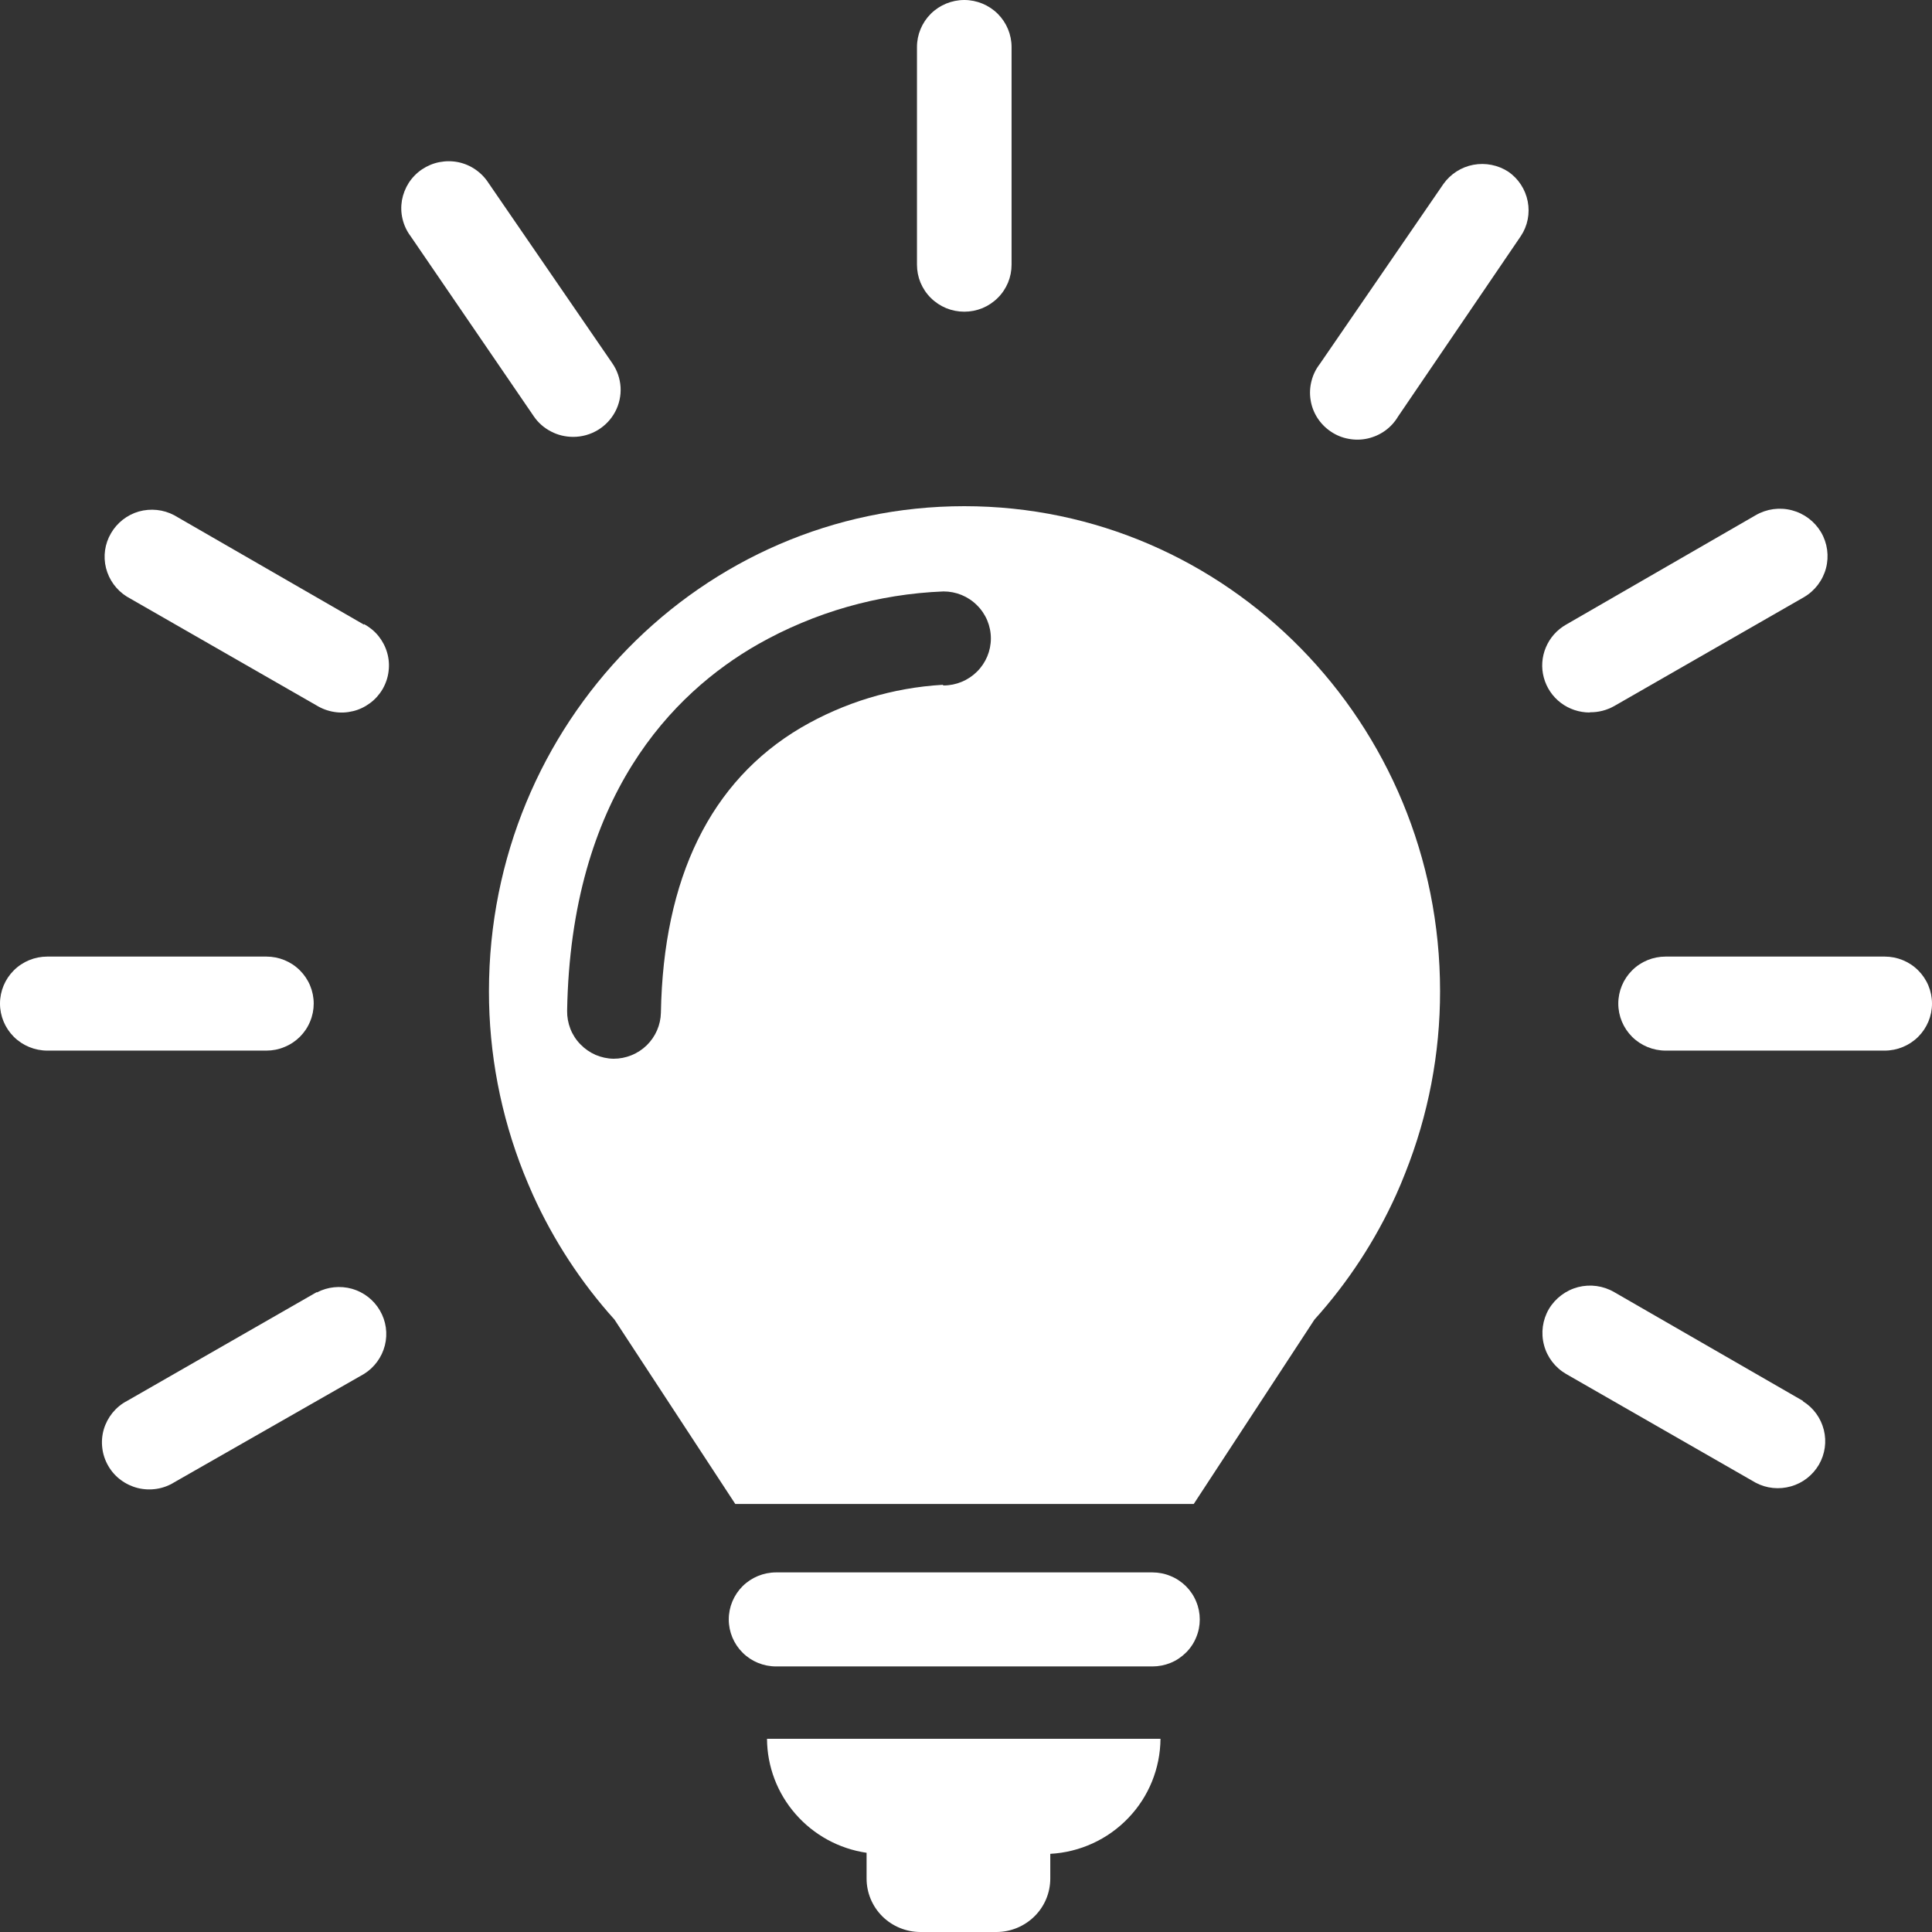
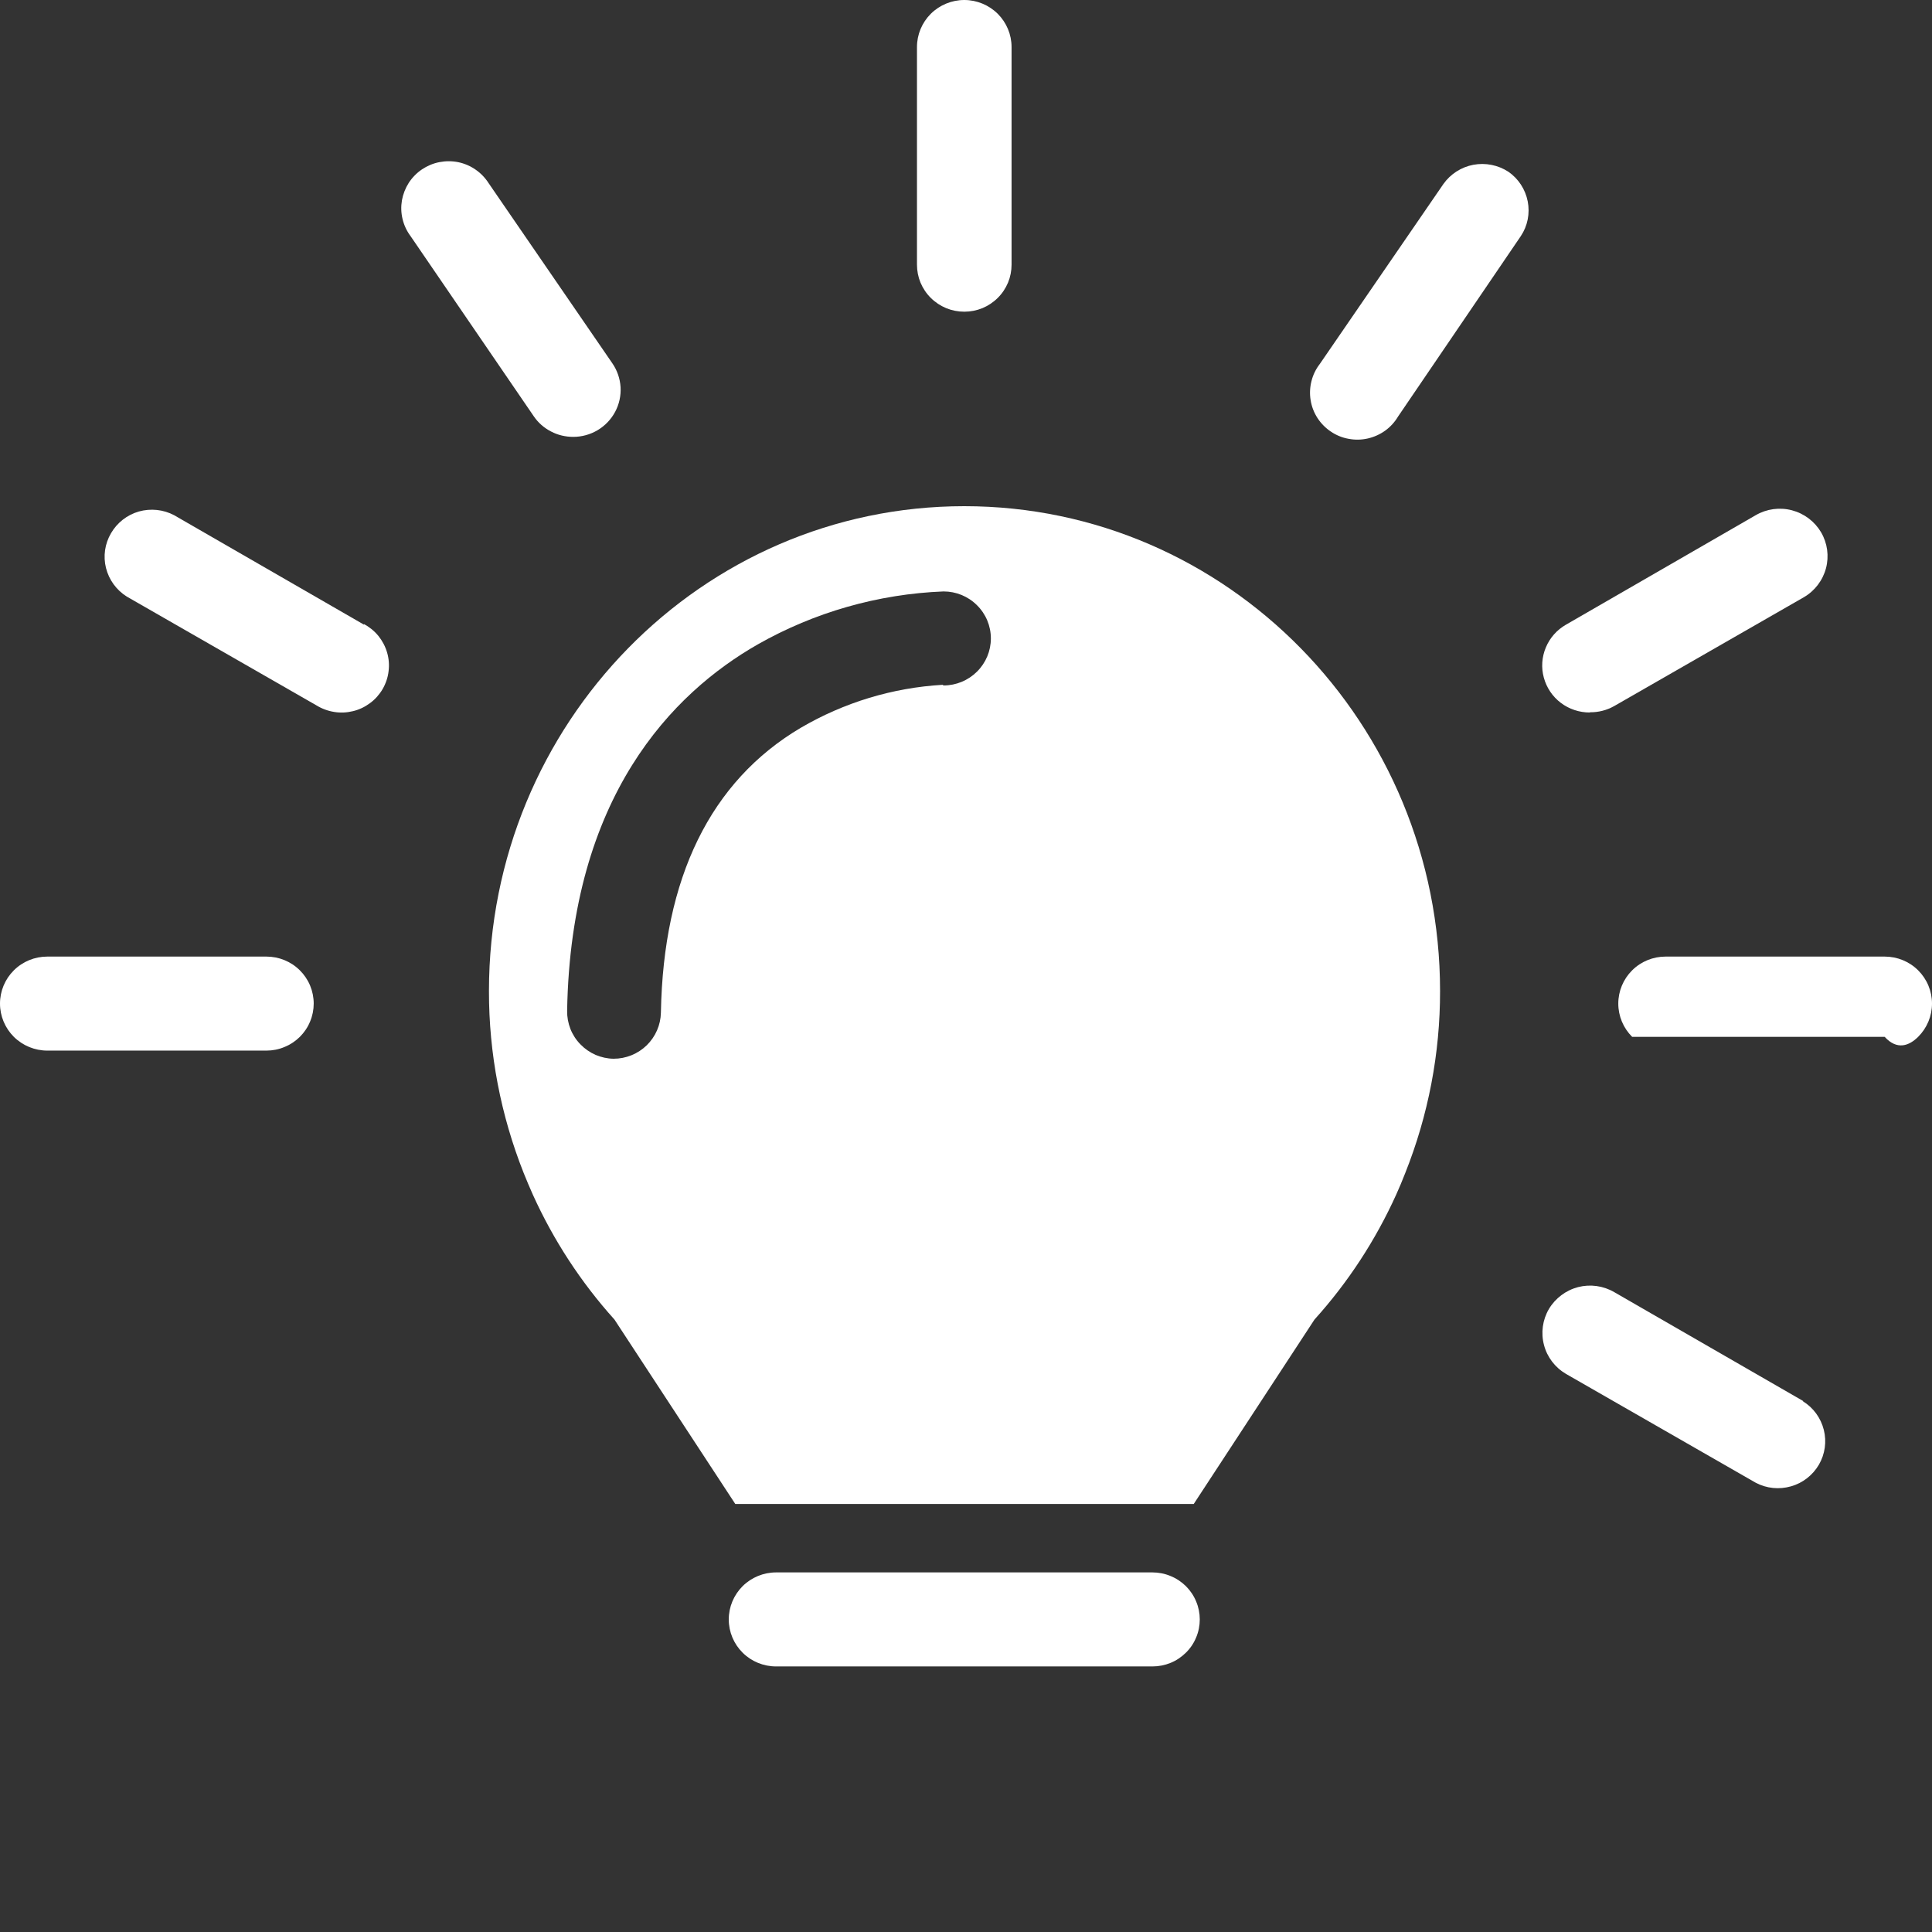
<svg xmlns="http://www.w3.org/2000/svg" width="24" height="24" viewBox="0 0 24 24" fill="none">
  <rect x="0" y="0" width="24" height="24" fill="#333333" stroke="none" />
-   <path d="M23.412 11.883H20.691C20.535 11.883 20.385 11.944 20.275 12.054C20.165 12.163 20.103 12.312 20.103 12.467C20.103 12.622 20.165 12.77 20.275 12.88C20.385 12.989 20.535 13.051 20.691 13.051H23.412C23.568 13.051 23.718 12.989 23.828 12.88C23.938 12.77 24 12.622 24 12.467C24 12.312 23.938 12.163 23.828 12.054C23.718 11.944 23.568 11.883 23.412 11.883Z" fill="white" />
+   <path d="M23.412 11.883H20.691C20.535 11.883 20.385 11.944 20.275 12.054C20.165 12.163 20.103 12.312 20.103 12.467C20.103 12.622 20.165 12.77 20.275 12.88H23.412C23.568 13.051 23.718 12.989 23.828 12.88C23.938 12.77 24 12.622 24 12.467C24 12.312 23.938 12.163 23.828 12.054C23.718 11.944 23.568 11.883 23.412 11.883Z" fill="white" />
  <path d="M19.749 8.848C19.855 8.85 19.96 8.823 20.052 8.771L22.408 7.419C22.544 7.34 22.643 7.21 22.683 7.059C22.723 6.908 22.701 6.747 22.622 6.612C22.542 6.477 22.412 6.379 22.26 6.339C22.108 6.299 21.946 6.321 21.81 6.4L19.453 7.76C19.341 7.824 19.253 7.923 19.203 8.043C19.153 8.162 19.144 8.294 19.178 8.418C19.212 8.543 19.286 8.653 19.389 8.731C19.492 8.809 19.619 8.851 19.749 8.851V8.848Z" fill="white" />
  <path d="M18.737 2.133C18.609 2.05 18.453 2.019 18.303 2.047C18.153 2.075 18.019 2.161 17.931 2.285L16.396 4.52C16.347 4.583 16.311 4.656 16.292 4.733C16.272 4.81 16.268 4.891 16.281 4.97C16.293 5.048 16.322 5.124 16.365 5.191C16.409 5.259 16.465 5.316 16.532 5.361C16.598 5.406 16.673 5.437 16.752 5.451C16.831 5.466 16.912 5.465 16.991 5.447C17.069 5.429 17.143 5.396 17.208 5.349C17.273 5.302 17.327 5.242 17.368 5.173L18.892 2.933C18.977 2.806 19.007 2.651 18.978 2.502C18.949 2.353 18.863 2.22 18.737 2.133Z" fill="white" />
  <path d="M7.121 5.427C7.228 5.427 7.333 5.398 7.425 5.343C7.517 5.288 7.592 5.209 7.642 5.115C7.692 5.021 7.715 4.915 7.709 4.809C7.702 4.702 7.667 4.6 7.606 4.512L6.071 2.277C6.029 2.211 5.974 2.153 5.909 2.108C5.845 2.063 5.771 2.031 5.694 2.015C5.617 1.999 5.537 1.999 5.459 2.014C5.381 2.029 5.308 2.06 5.242 2.104C5.177 2.148 5.121 2.205 5.078 2.271C5.036 2.337 5.007 2.411 4.993 2.488C4.98 2.566 4.982 2.645 5.001 2.722C5.019 2.798 5.053 2.87 5.1 2.933L6.632 5.173C6.686 5.252 6.759 5.316 6.845 5.36C6.93 5.405 7.025 5.427 7.121 5.427Z" fill="white" />
  <path d="M4.522 7.76L2.163 6.4C2.029 6.329 1.872 6.313 1.725 6.354C1.579 6.396 1.455 6.493 1.379 6.624C1.302 6.755 1.28 6.91 1.317 7.057C1.354 7.203 1.446 7.33 1.575 7.411L3.932 8.763C3.999 8.804 4.074 8.832 4.152 8.844C4.229 8.857 4.309 8.853 4.386 8.834C4.462 8.816 4.534 8.781 4.597 8.734C4.661 8.687 4.713 8.628 4.753 8.56C4.792 8.492 4.818 8.417 4.827 8.339C4.837 8.261 4.831 8.182 4.809 8.107C4.787 8.031 4.75 7.961 4.701 7.9C4.651 7.839 4.59 7.789 4.52 7.752L4.522 7.76Z" fill="white" />
  <path d="M22.398 17.403L20.052 16.051C19.916 15.972 19.755 15.95 19.603 15.989C19.451 16.029 19.321 16.127 19.241 16.261C19.162 16.396 19.14 16.557 19.18 16.708C19.219 16.859 19.318 16.988 19.453 17.067L21.81 18.419C21.944 18.49 22.101 18.506 22.248 18.464C22.394 18.423 22.518 18.326 22.595 18.195C22.671 18.064 22.693 17.909 22.656 17.762C22.619 17.615 22.527 17.488 22.398 17.408V17.403Z" fill="white" />
-   <path d="M3.935 16.051L1.578 17.403C1.508 17.439 1.447 17.49 1.397 17.551C1.348 17.612 1.311 17.682 1.289 17.757C1.267 17.833 1.261 17.912 1.271 17.99C1.28 18.067 1.306 18.143 1.345 18.21C1.385 18.279 1.437 18.338 1.501 18.385C1.564 18.432 1.636 18.466 1.712 18.485C1.789 18.504 1.868 18.507 1.946 18.495C2.024 18.483 2.099 18.455 2.166 18.413L4.523 17.067C4.652 16.986 4.744 16.859 4.781 16.713C4.818 16.566 4.796 16.41 4.719 16.279C4.643 16.148 4.519 16.052 4.373 16.01C4.226 15.969 4.069 15.985 3.935 16.056V16.051Z" fill="white" />
  <path d="M3.897 12.467C3.897 12.312 3.835 12.163 3.725 12.054C3.615 11.944 3.465 11.883 3.309 11.883H0.588C0.432 11.883 0.282 11.944 0.172 12.054C0.062 12.163 0 12.312 0 12.467C0 12.622 0.062 12.77 0.172 12.88C0.282 12.989 0.432 13.051 0.588 13.051H3.309C3.387 13.051 3.463 13.036 3.534 13.006C3.606 12.977 3.67 12.934 3.725 12.88C3.78 12.825 3.823 12.761 3.852 12.69C3.882 12.619 3.897 12.543 3.897 12.467Z" fill="white" />
  <path d="M11.979 3.872C12.056 3.872 12.132 3.857 12.204 3.828C12.275 3.798 12.34 3.755 12.394 3.701C12.449 3.647 12.492 3.582 12.522 3.511C12.551 3.441 12.566 3.365 12.566 3.288V0.584C12.566 0.429 12.504 0.281 12.394 0.171C12.284 0.062 12.134 0 11.979 0C11.823 0 11.673 0.062 11.563 0.171C11.453 0.281 11.391 0.429 11.391 0.584V3.288C11.391 3.365 11.406 3.441 11.435 3.511C11.465 3.582 11.508 3.647 11.563 3.701C11.617 3.755 11.682 3.798 11.754 3.828C11.825 3.857 11.901 3.872 11.979 3.872Z" fill="white" />
  <path d="M14.316 19.533H9.641C9.485 19.533 9.335 19.595 9.225 19.704C9.115 19.814 9.053 19.962 9.053 20.117C9.053 20.272 9.115 20.421 9.225 20.53C9.335 20.64 9.485 20.701 9.641 20.701H14.316C14.393 20.701 14.47 20.686 14.541 20.657C14.613 20.628 14.677 20.584 14.732 20.53C14.787 20.476 14.83 20.412 14.859 20.341C14.889 20.27 14.904 20.194 14.904 20.117C14.904 20.041 14.889 19.965 14.859 19.894C14.83 19.823 14.787 19.759 14.732 19.704C14.677 19.65 14.613 19.607 14.541 19.578C14.47 19.548 14.393 19.533 14.316 19.533Z" fill="white" />
-   <path d="M10.765 23.016V23.336C10.765 23.512 10.835 23.68 10.96 23.805C11.085 23.929 11.254 23.999 11.431 24H12.381C12.557 23.999 12.726 23.929 12.851 23.805C12.976 23.682 13.046 23.514 13.047 23.339V23.029C13.415 23.009 13.762 22.85 14.016 22.584C14.271 22.319 14.413 21.967 14.416 21.6H9.528C9.53 21.944 9.656 22.276 9.883 22.535C10.11 22.795 10.423 22.966 10.765 23.016Z" fill="white" />
  <path d="M11.979 6.288C8.715 6.288 6.074 8.987 6.074 12.312C6.073 13.086 6.22 13.853 6.506 14.573C6.542 14.662 6.579 14.751 6.619 14.84C6.875 15.406 7.217 15.93 7.633 16.392L9.134 18.683H14.829L16.329 16.392C16.746 15.93 17.088 15.406 17.344 14.84C17.383 14.753 17.421 14.664 17.456 14.573C17.743 13.853 17.89 13.086 17.889 12.312C17.889 8.984 15.242 6.288 11.979 6.288ZM11.71 8.507C11.089 8.543 10.486 8.726 9.949 9.04C8.825 9.704 8.24 10.907 8.21 12.579C8.207 12.732 8.144 12.877 8.034 12.985C7.924 13.092 7.776 13.152 7.622 13.152C7.545 13.151 7.469 13.134 7.398 13.104C7.328 13.073 7.264 13.029 7.21 12.973C7.156 12.918 7.114 12.853 7.086 12.782C7.058 12.71 7.044 12.634 7.045 12.557C7.091 9.891 8.358 8.608 9.413 8.005C10.118 7.605 10.909 7.379 11.721 7.347C11.877 7.347 12.026 7.408 12.136 7.518C12.247 7.627 12.309 7.776 12.309 7.931C12.309 8.086 12.247 8.234 12.136 8.344C12.026 8.453 11.877 8.515 11.721 8.515L11.71 8.507Z" fill="white" />
</svg>